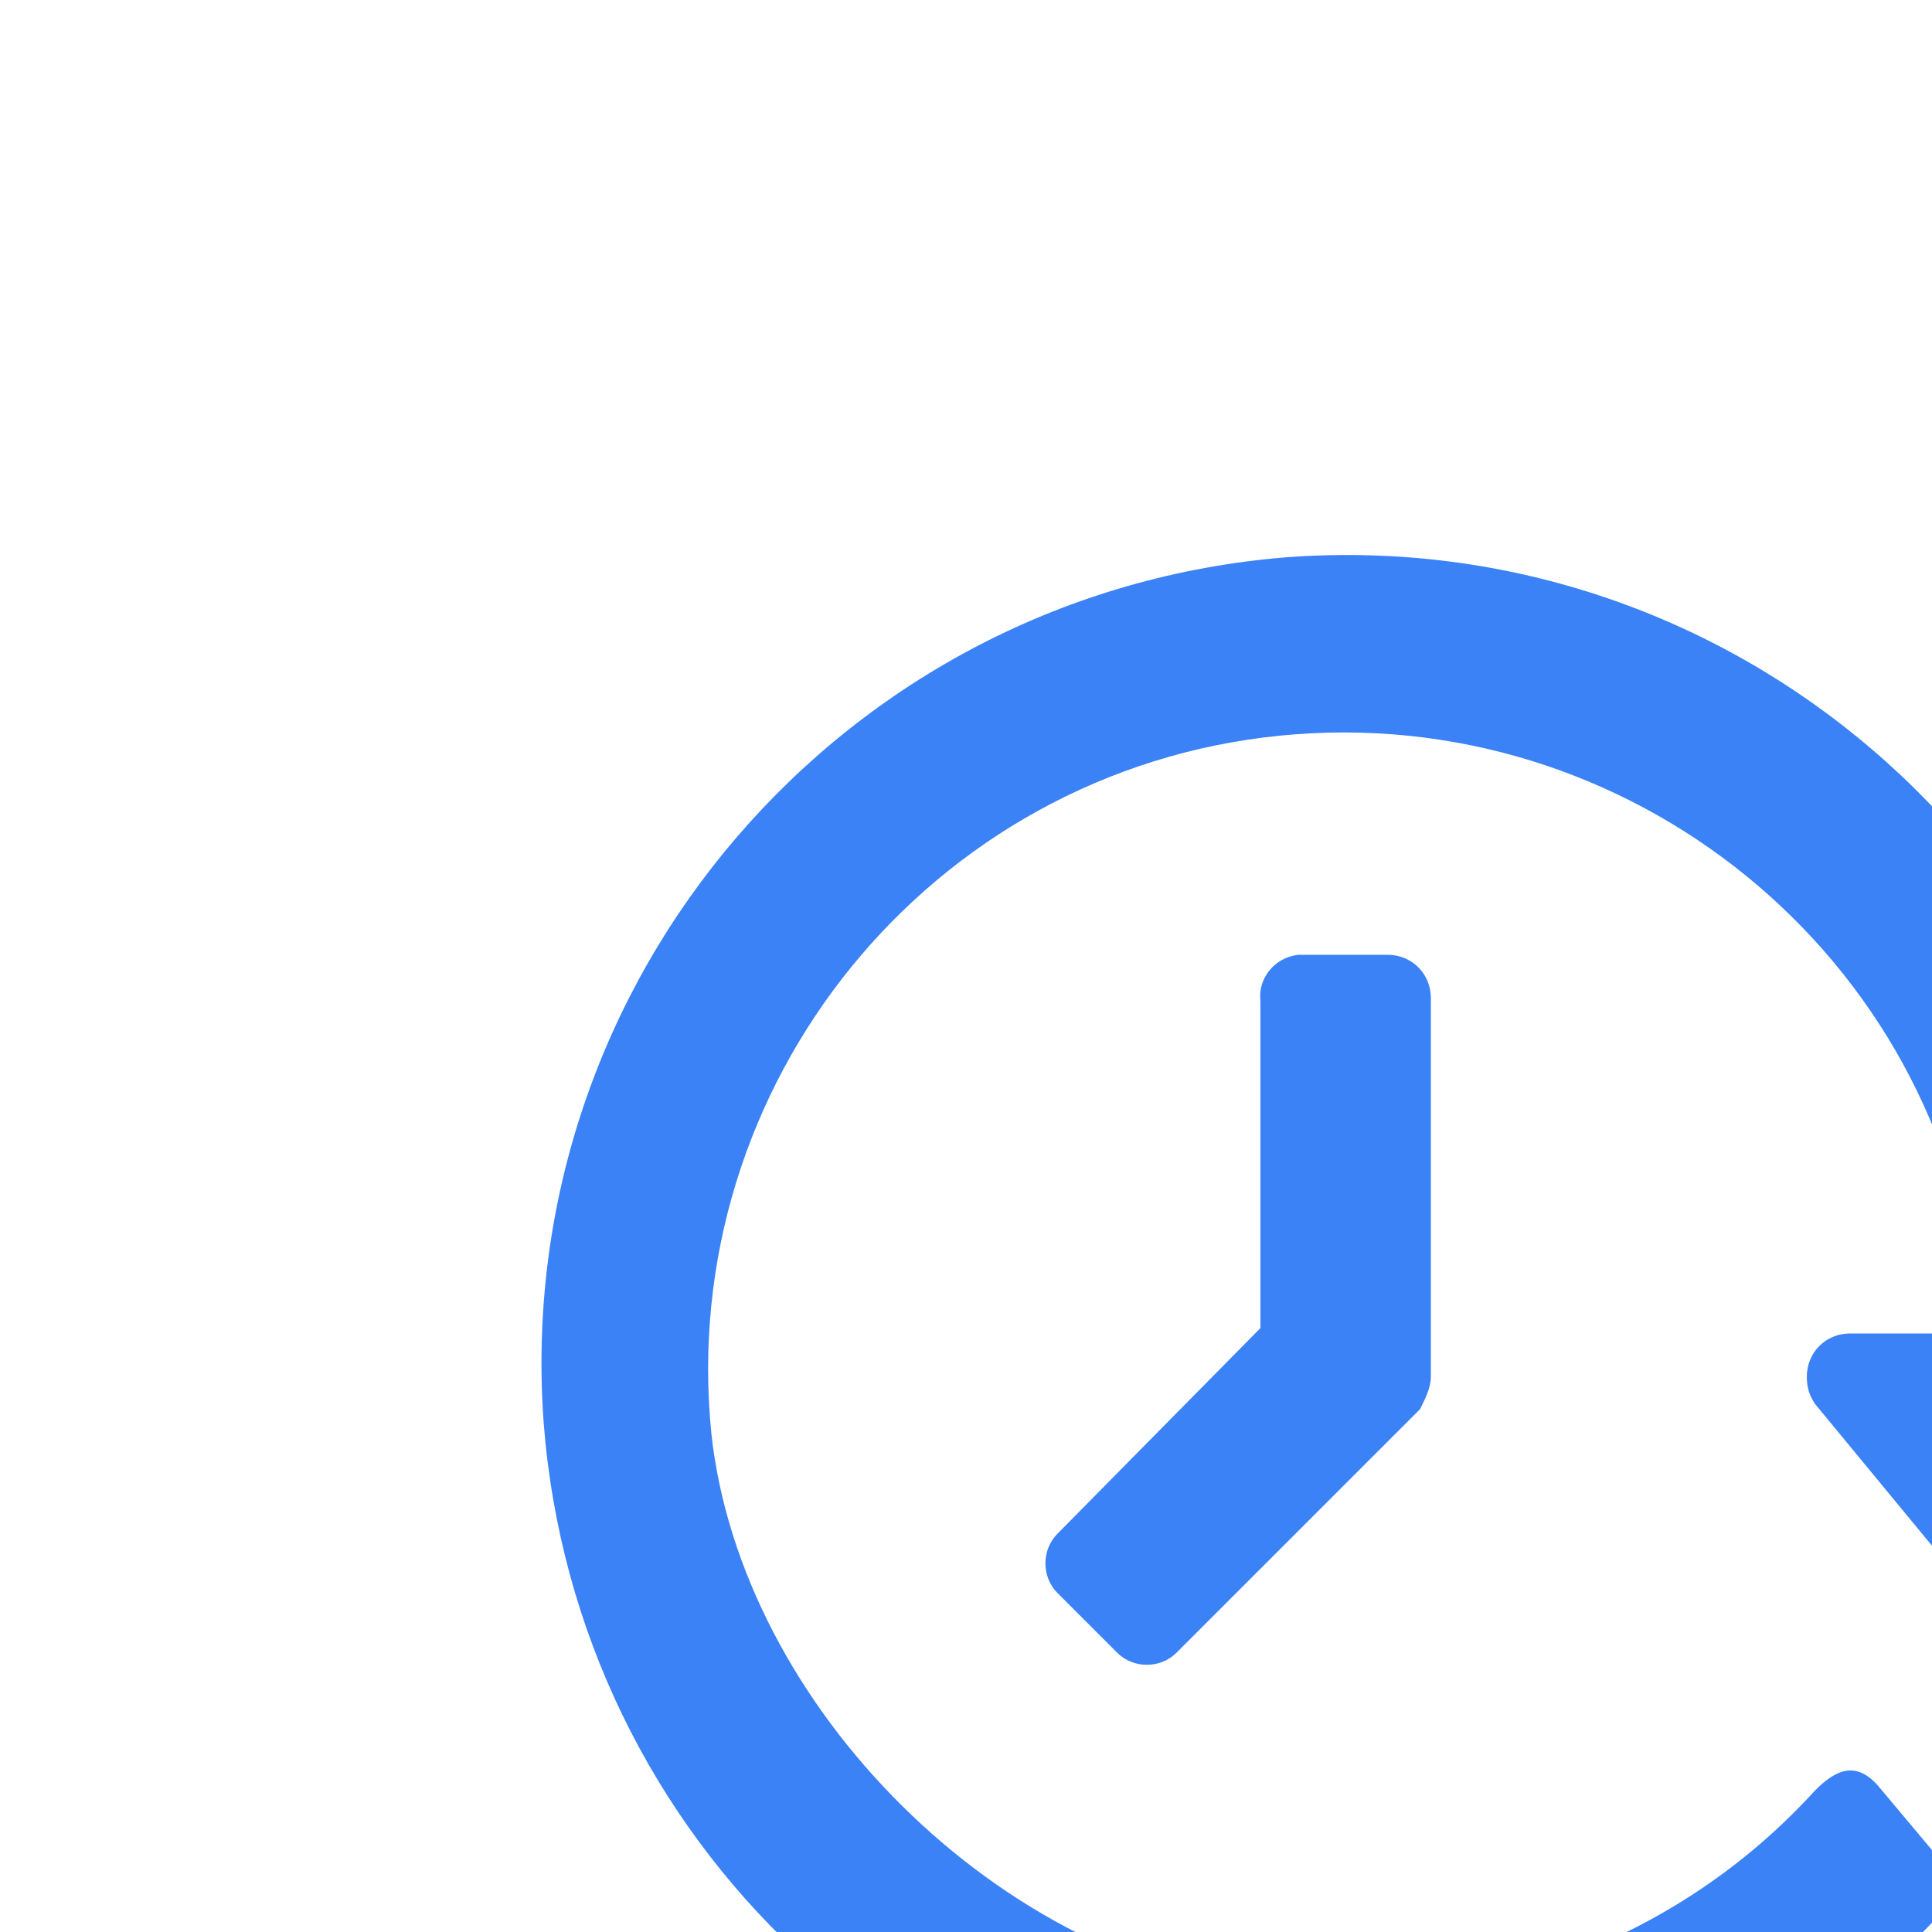
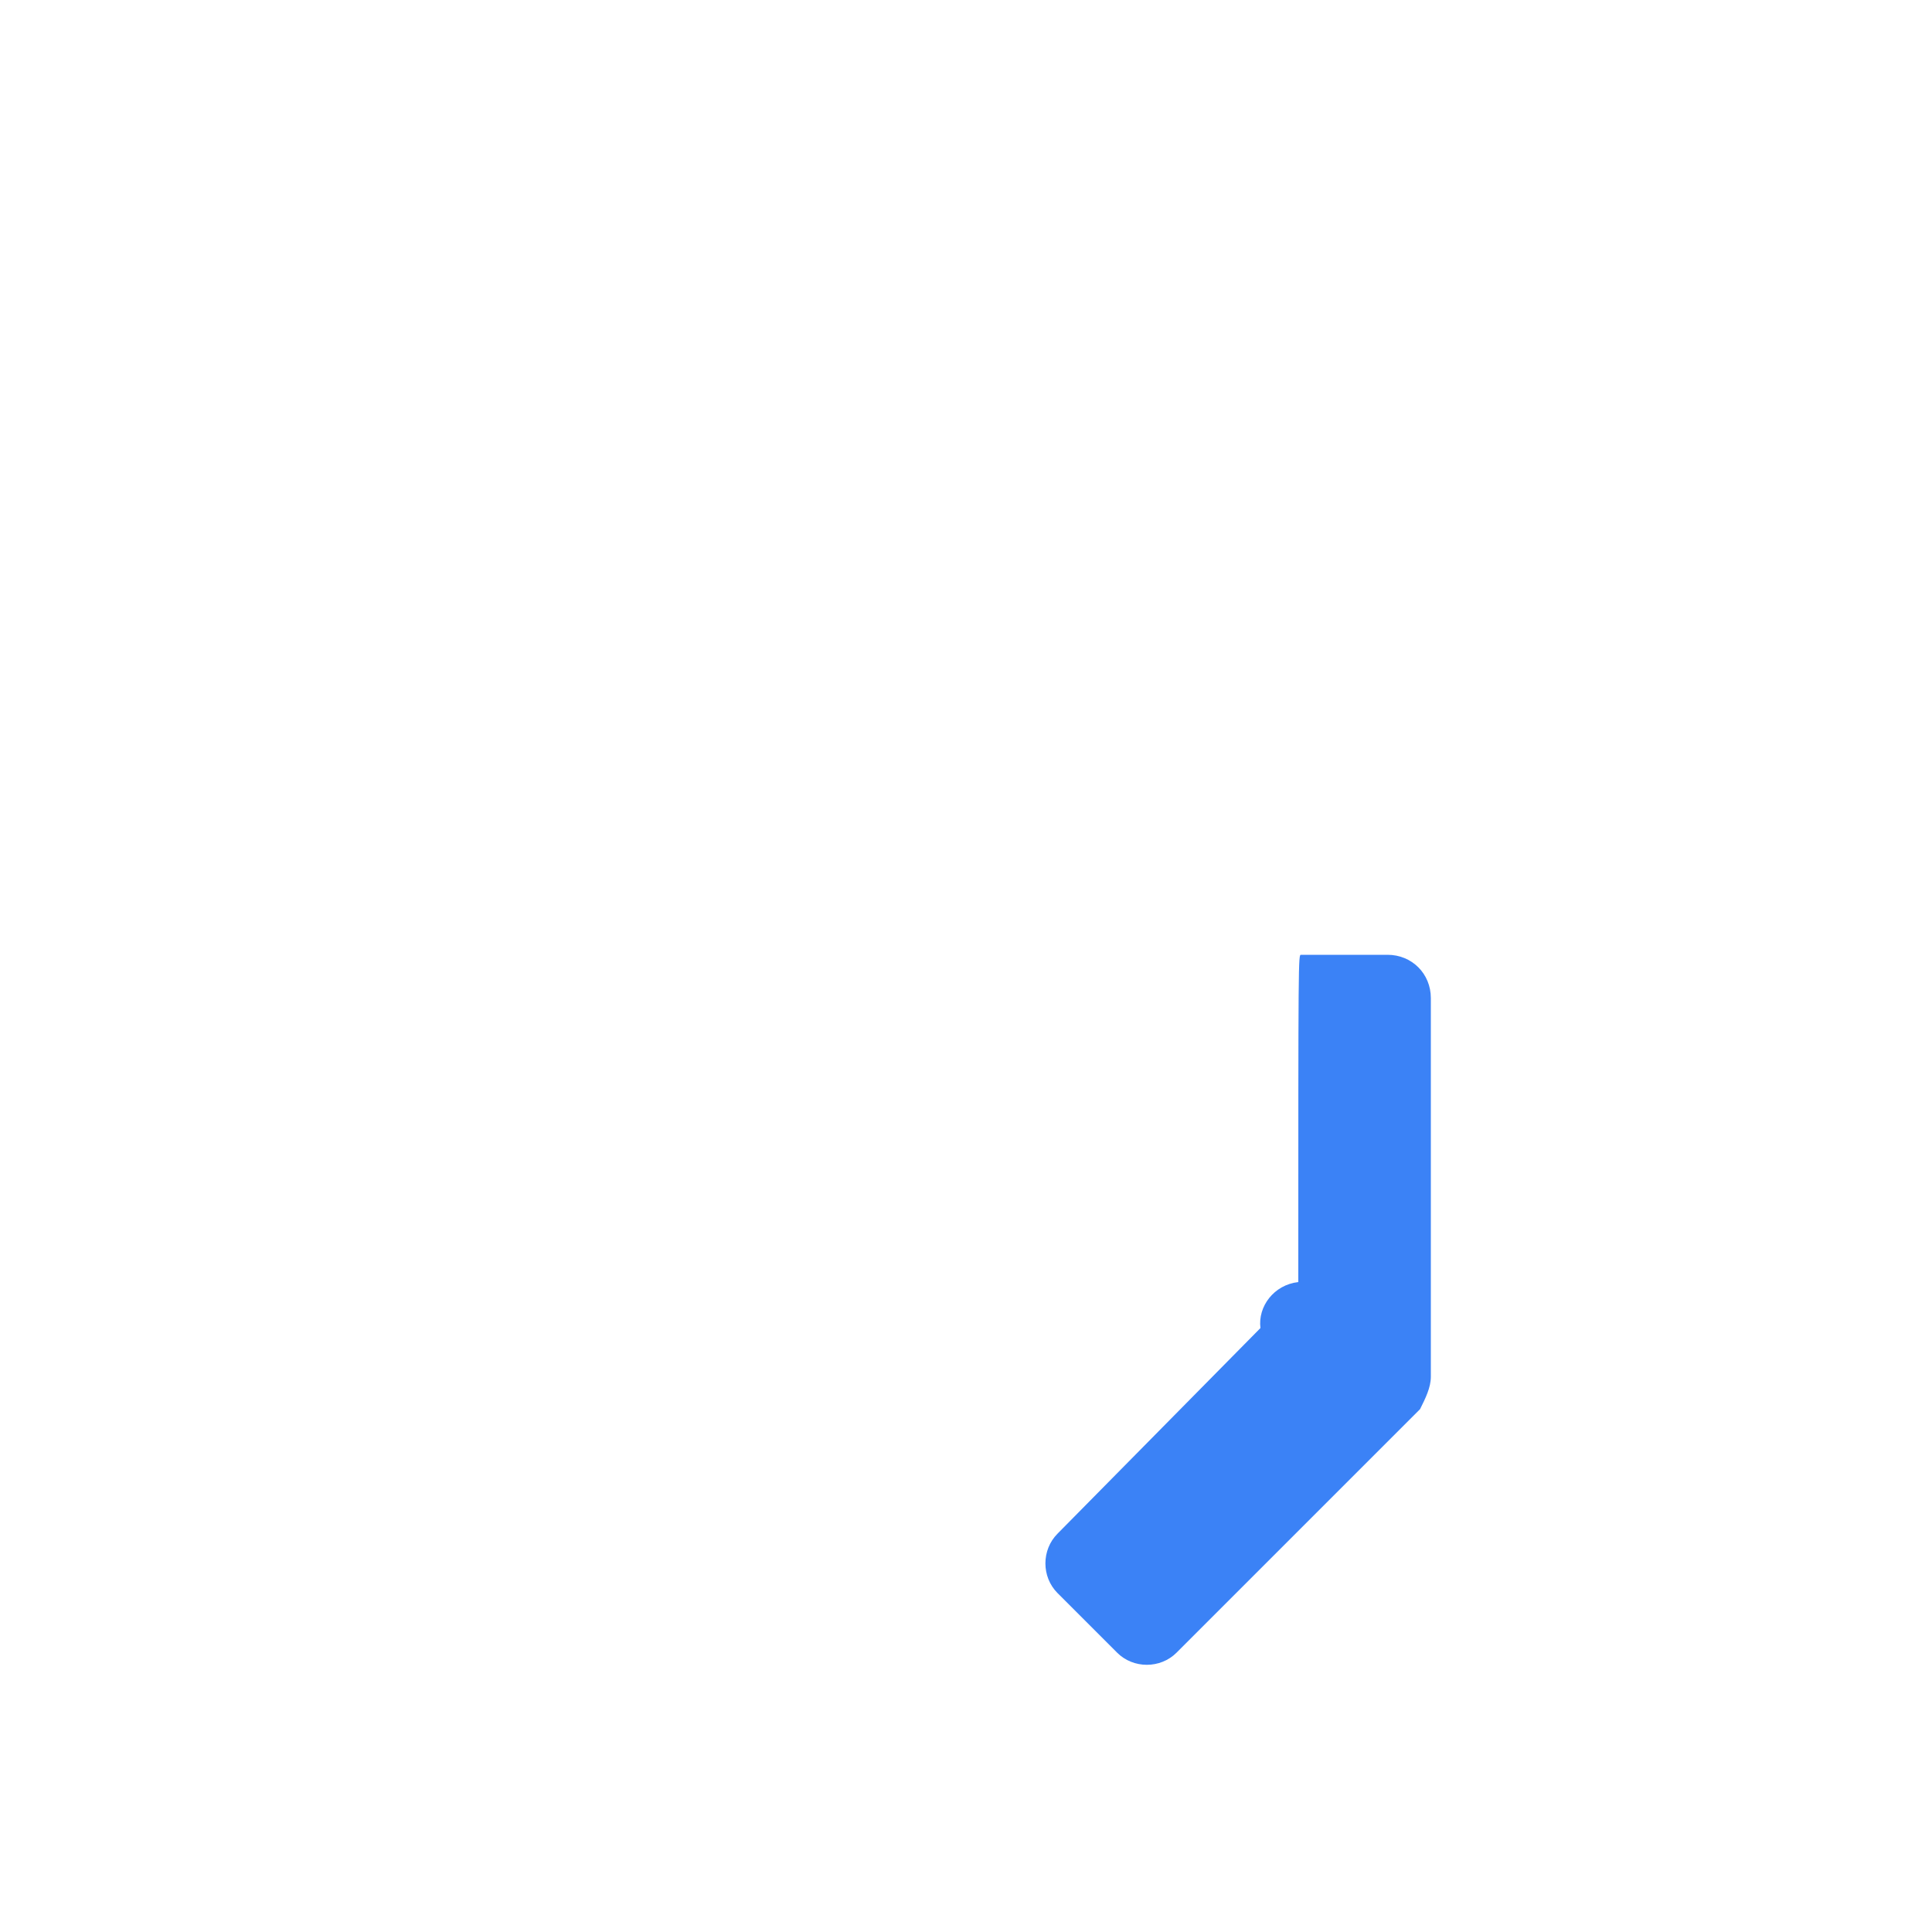
<svg xmlns="http://www.w3.org/2000/svg" fill="#3B82F6" transform="scale(1.4)" width="800px" height="800px" viewBox="0 0 100 100" enable-background="new 0 0 100 100" xml:space="preserve">
-   <path d="M48.1,35.3h3.2c0.9,0,1.6,0.7,1.6,1.6c0,0,0,0,0,0v14c0,0.4-0.2,0.8-0.4,1.2l-9,9c-0.6,0.6-1.6,0.6-2.2,0  l-2.2-2.2c-0.6-0.6-0.6-1.6,0-2.2l7.5-7.6V37c-0.1-0.8,0.5-1.6,1.4-1.7C48,35.3,48,35.3,48.1,35.3z" />
-   <path d="M84.5,49.2h-4.8c0-0.3-0.1-0.7-0.1-1.1c-1.3-16.4-15.6-28.7-32-27.5c-16.4,1.3-28.7,15.6-27.5,32  C21.3,68.1,34,80,49.5,80.2c8.4,0.2,16.5-3.3,22.2-9.4c0.5-0.5,1-1,0.4-1.6l-2.6-3.1c-0.9-1.1-1.7-0.6-2.4,0.1  c-5,5.5-12.4,8.3-19.8,7.5c-10.3-1-19.9-10.6-21-20.7c-1.3-12.9,8.1-24.5,21-25.8s24.5,8.1,25.8,21H73c0.1,0.4,0.1,0.7,0.1,1.1h-4.7  c-0.9,0-1.6,0.7-1.6,1.6c0,0.4,0.1,0.7,0.3,1l8,9.7c0.7,0.7,1.8,0.7,2.5,0c0,0,0,0,0,0l8-9.7c0.6-0.6,0.6-1.6,0-2.2  C85.3,49.4,84.9,49.2,84.5,49.2z" />
+   <path d="M48.1,35.3h3.2c0.9,0,1.6,0.7,1.6,1.6c0,0,0,0,0,0v14c0,0.4-0.2,0.8-0.4,1.2l-9,9c-0.6,0.6-1.6,0.6-2.2,0  l-2.2-2.2c-0.6-0.6-0.6-1.6,0-2.2l7.5-7.6c-0.1-0.8,0.5-1.6,1.4-1.7C48,35.3,48,35.3,48.1,35.3z" />
</svg>